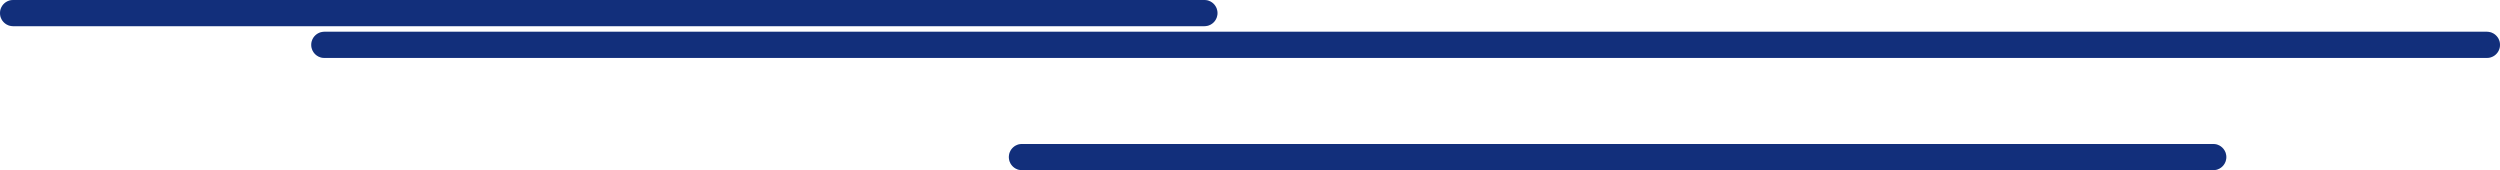
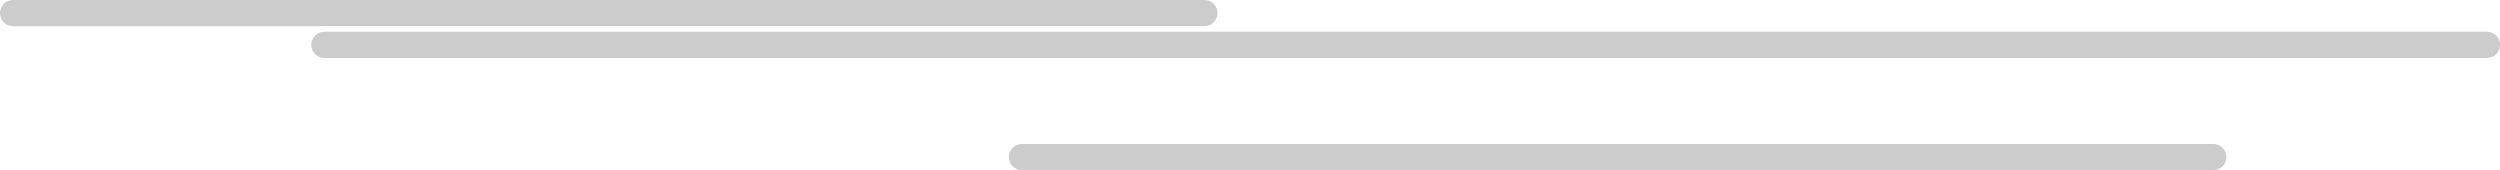
<svg xmlns="http://www.w3.org/2000/svg" width="191" height="13" viewBox="0 0 191 13" fill="none">
-   <path d="M92.015 1H1M190 3.426H24.779M169.091 12H78.076" stroke="#163B9A" stroke-width="2" stroke-miterlimit="10" stroke-linecap="round" />
  <path d="M92.015 1H1M190 3.426H24.779M169.091 12H78.076" stroke="black" stroke-opacity="0.2" stroke-width="2" stroke-miterlimit="10" stroke-linecap="round" />
</svg>